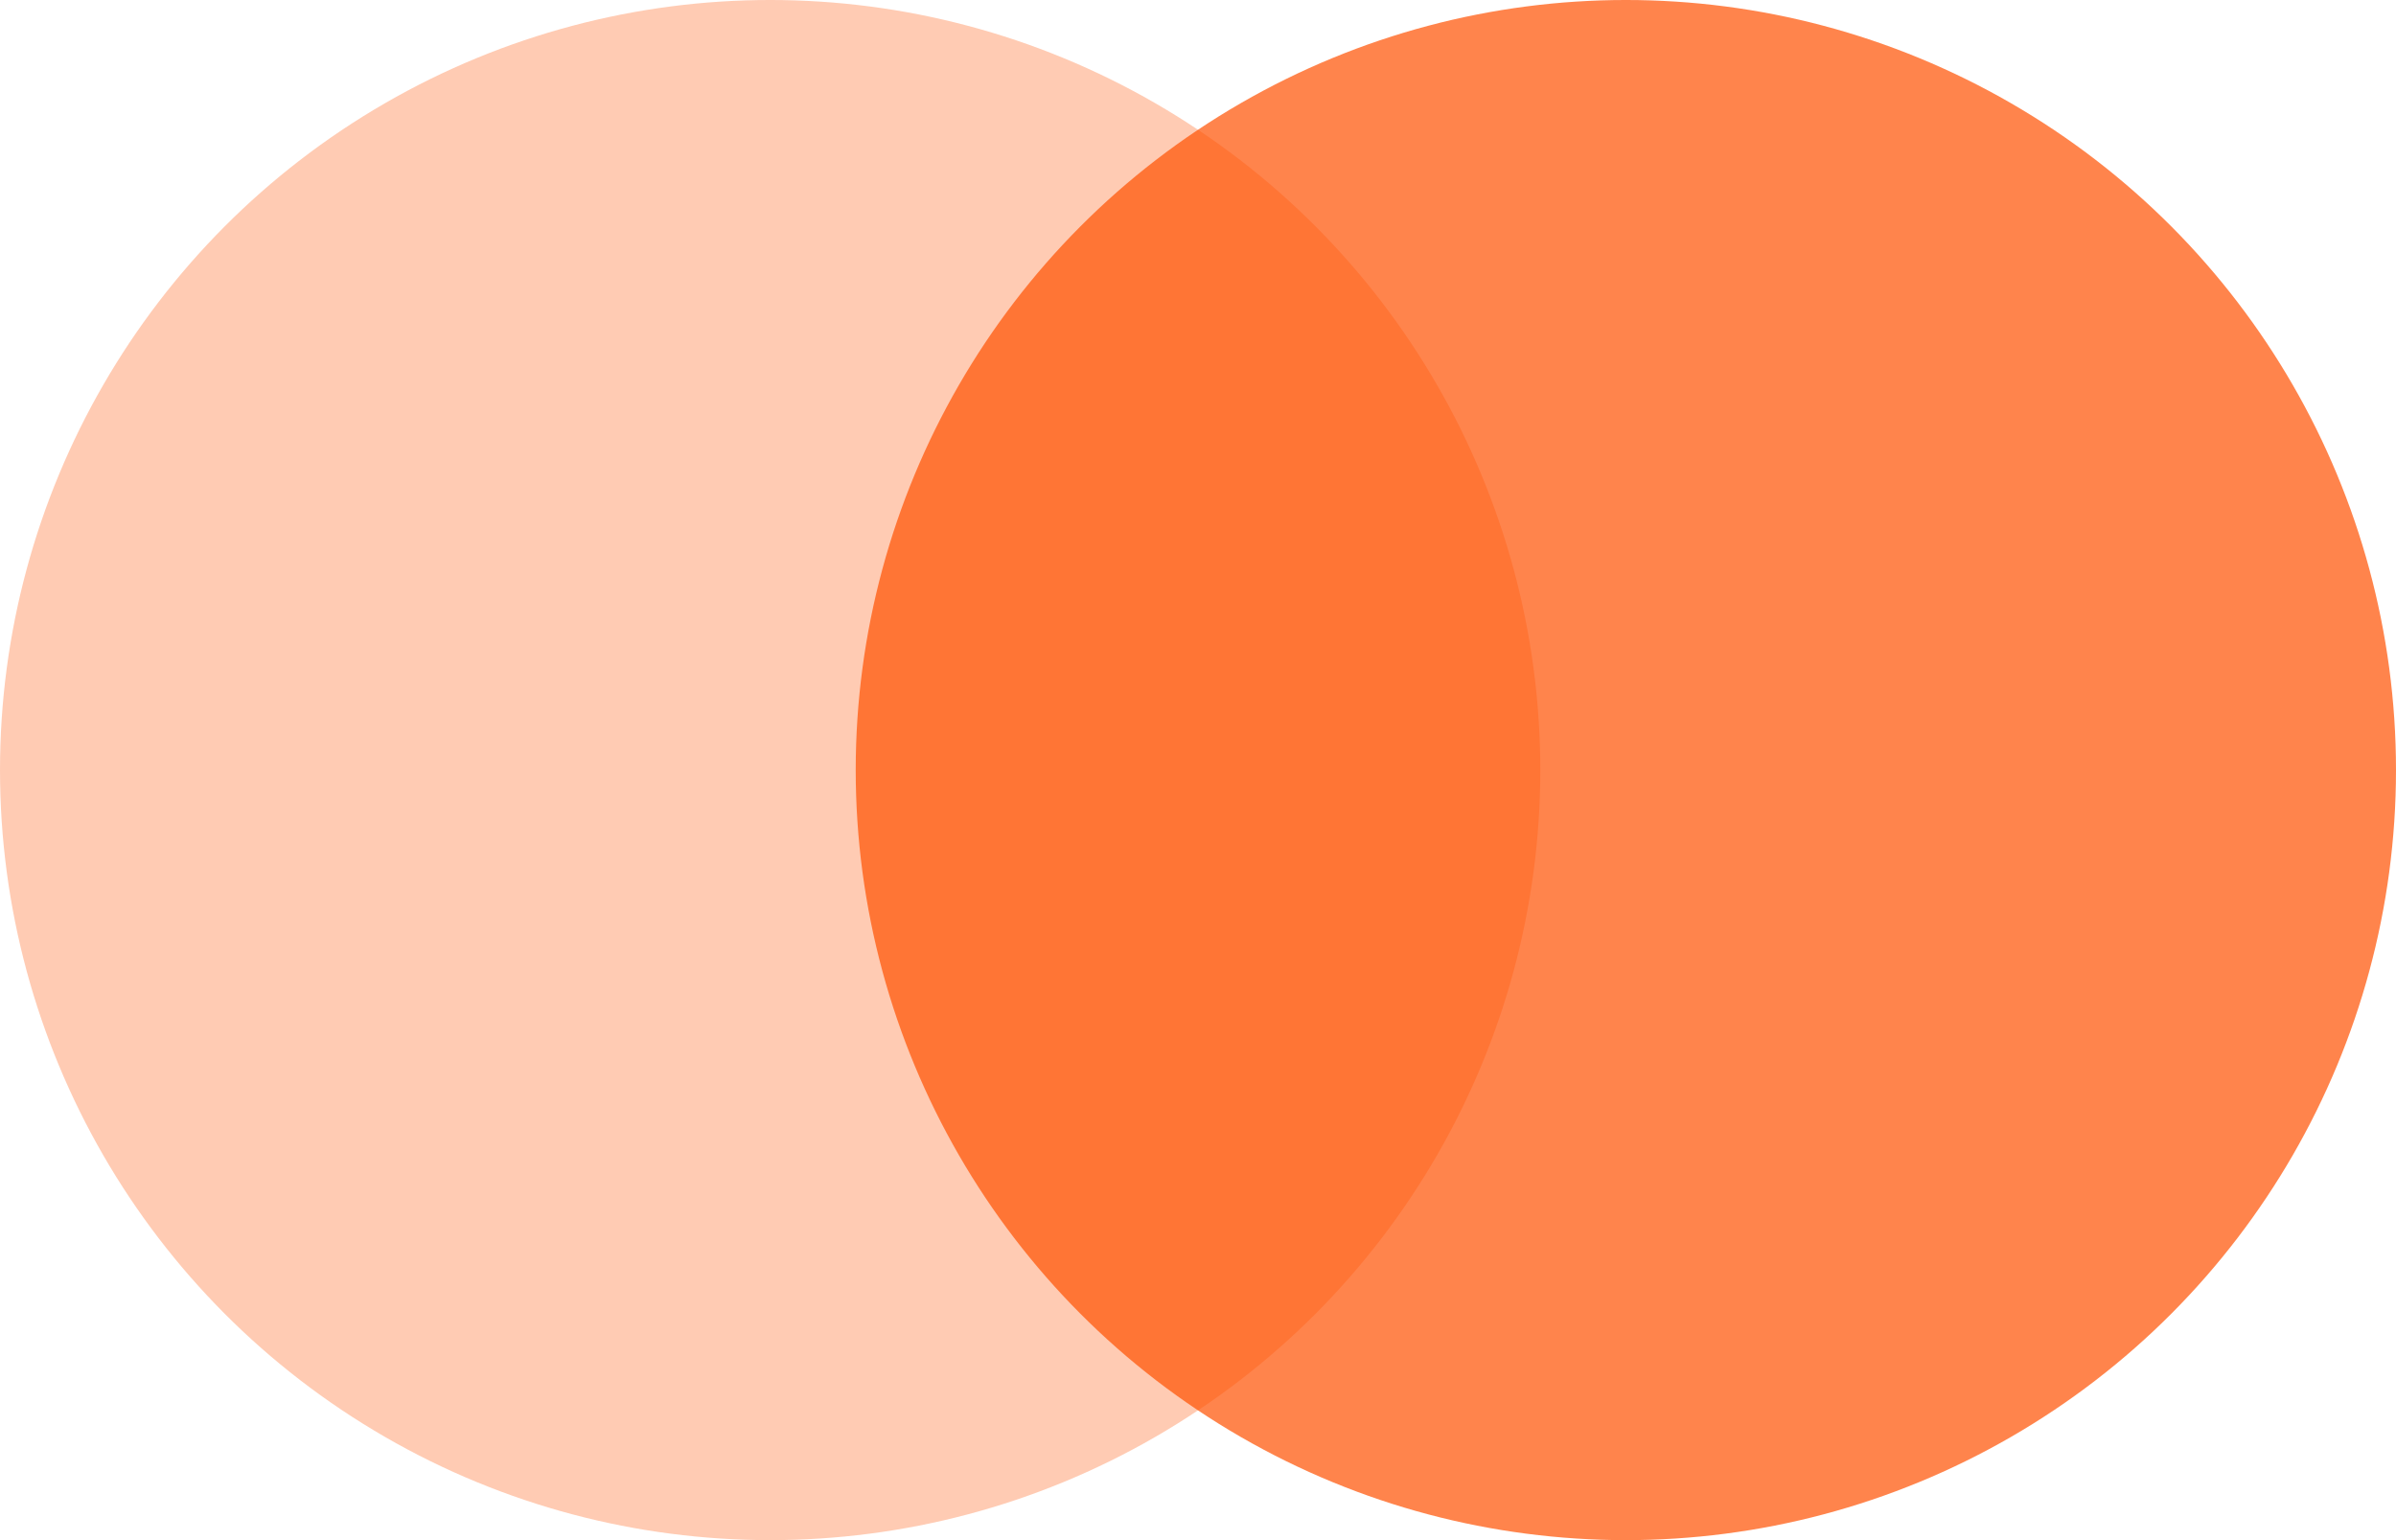
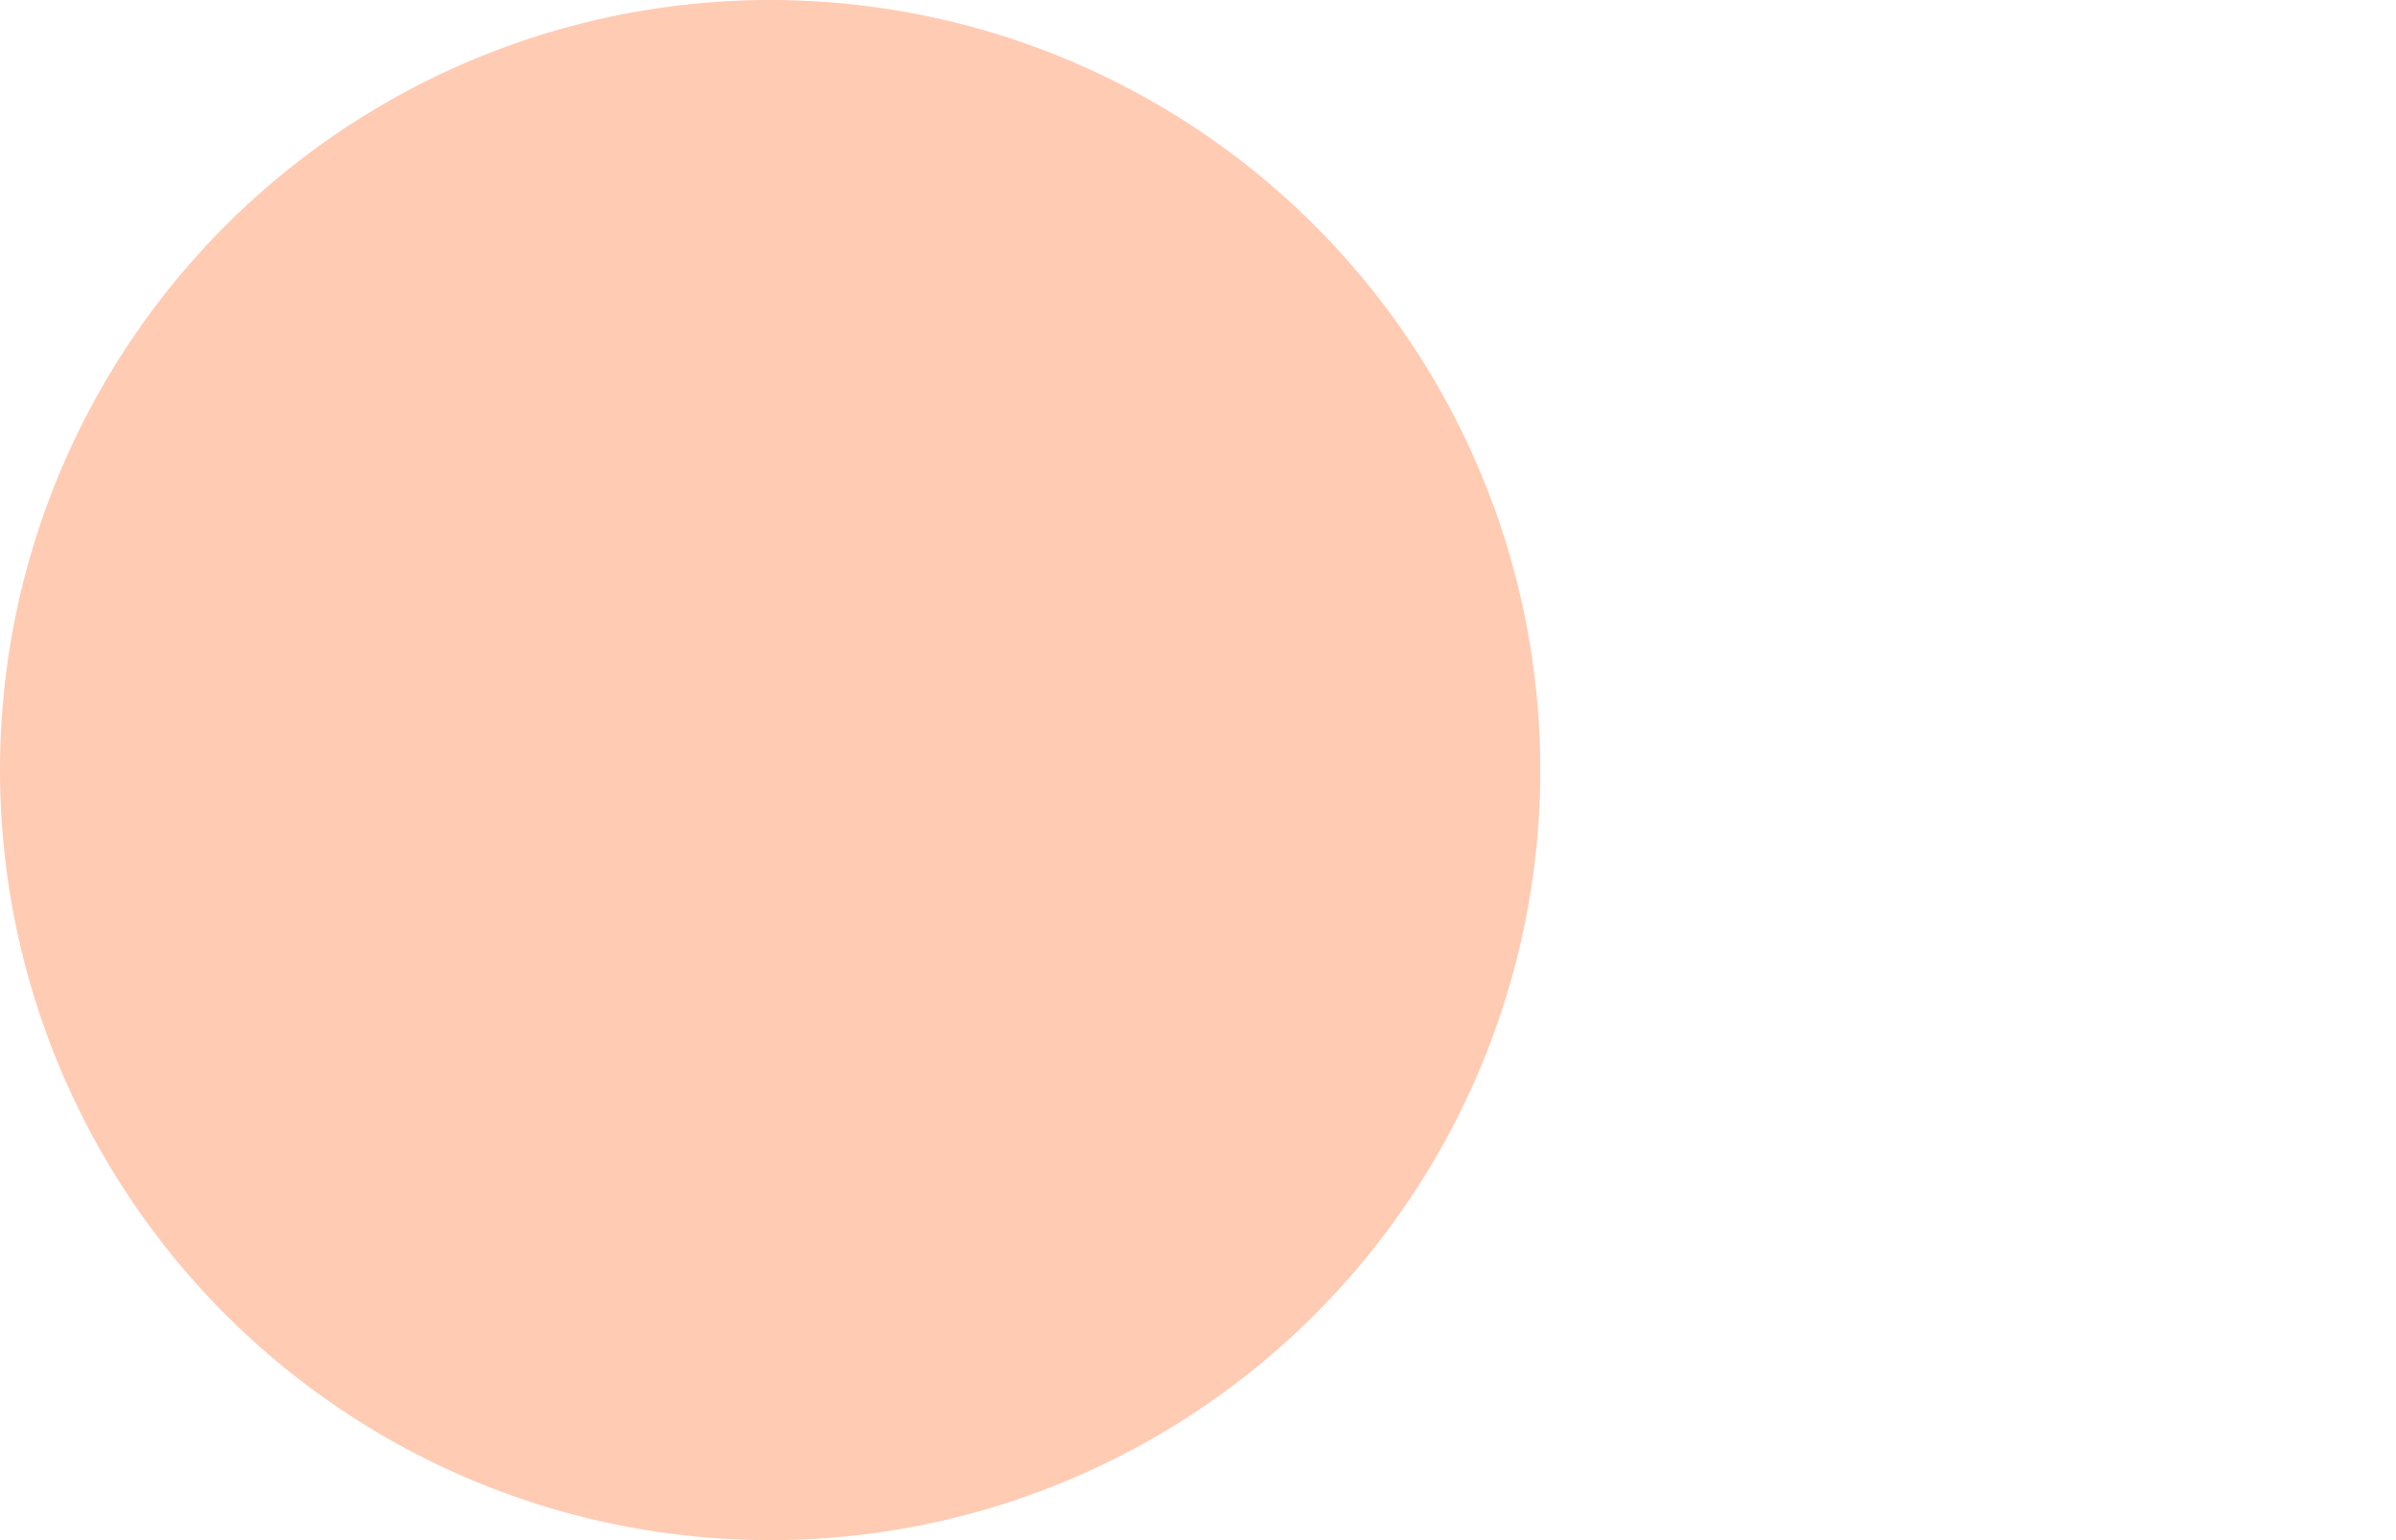
<svg xmlns="http://www.w3.org/2000/svg" width="28px" height="18px" viewBox="0 0 28 18" version="1.1">
  <title>tit-</title>
  <g id="页面-1" stroke="none" stroke-width="1" fill="none" fill-rule="evenodd">
    <g id="1024官网PC" transform="translate(-828, -903)" fill="#FF5100">
      <g id="tit" transform="translate(828, 890)">
        <g id="tit-" transform="translate(14, 22) scale(-1, 1) translate(-14, -22)translate(0, 13)">
-           <circle id="椭圆形" opacity="0.7" cx="9" cy="9" r="9" />
          <circle id="椭圆形备份" opacity="0.3" cx="19" cy="9" r="9" />
        </g>
      </g>
    </g>
  </g>
</svg>